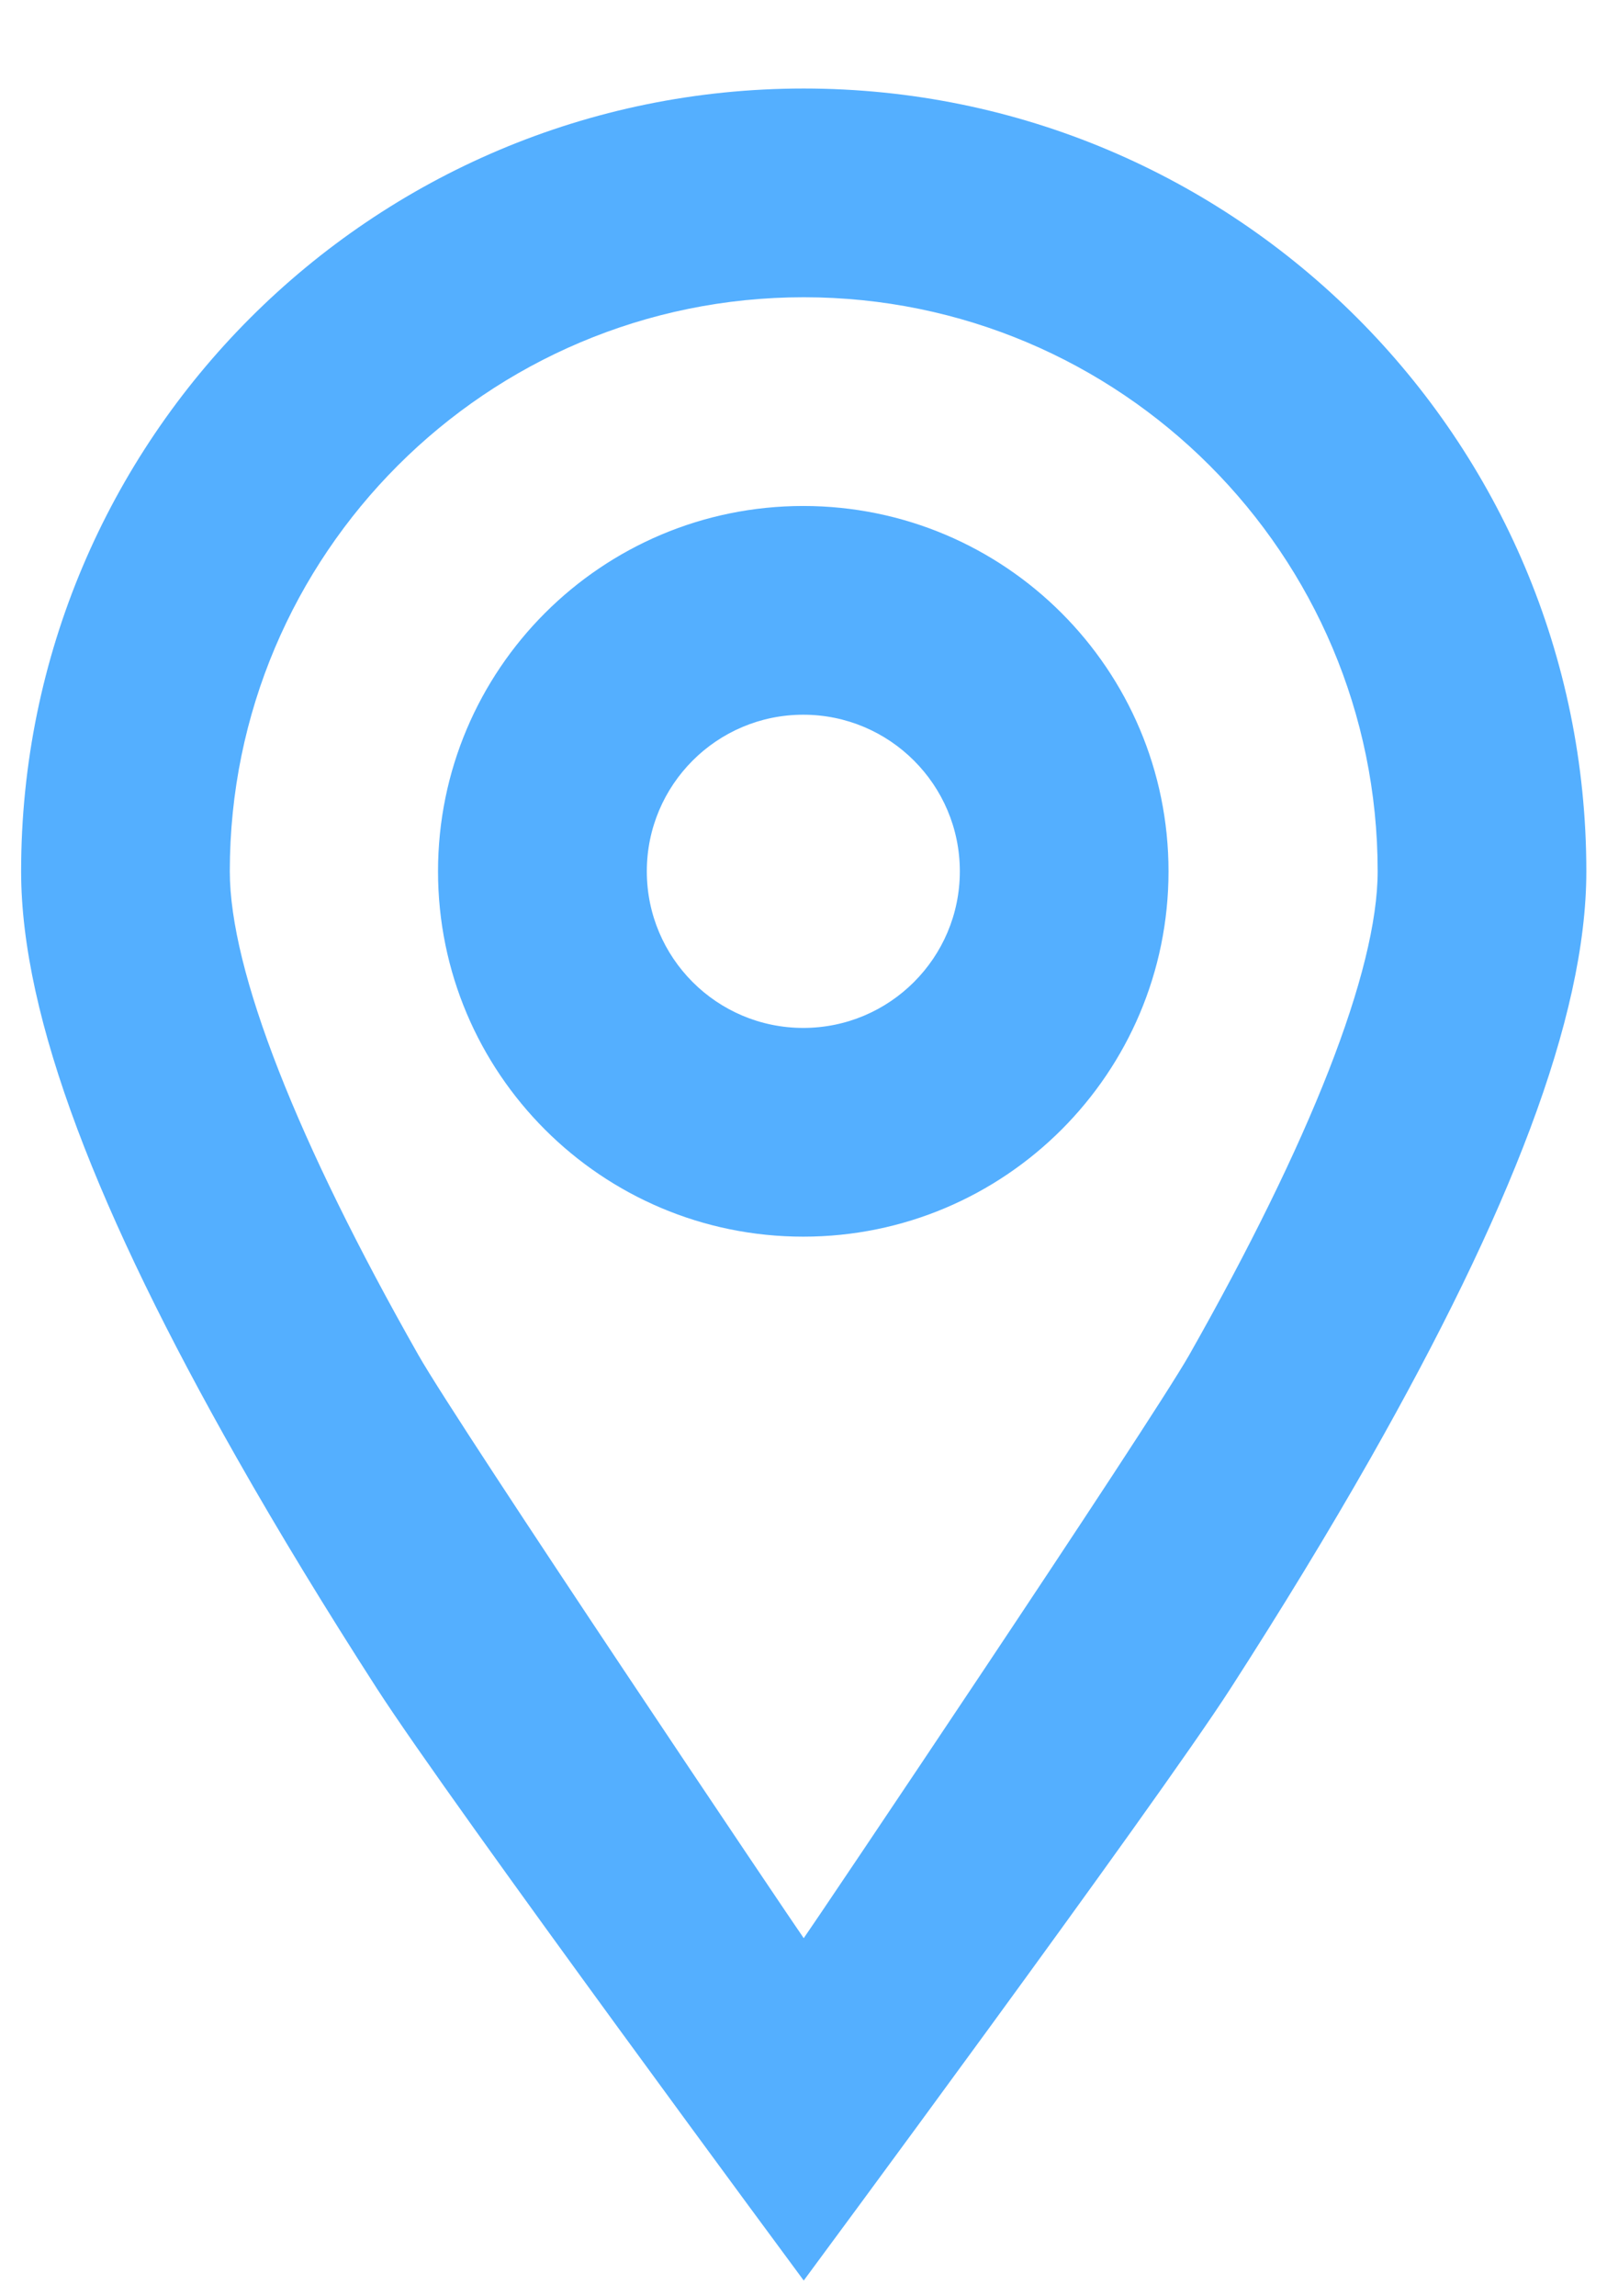
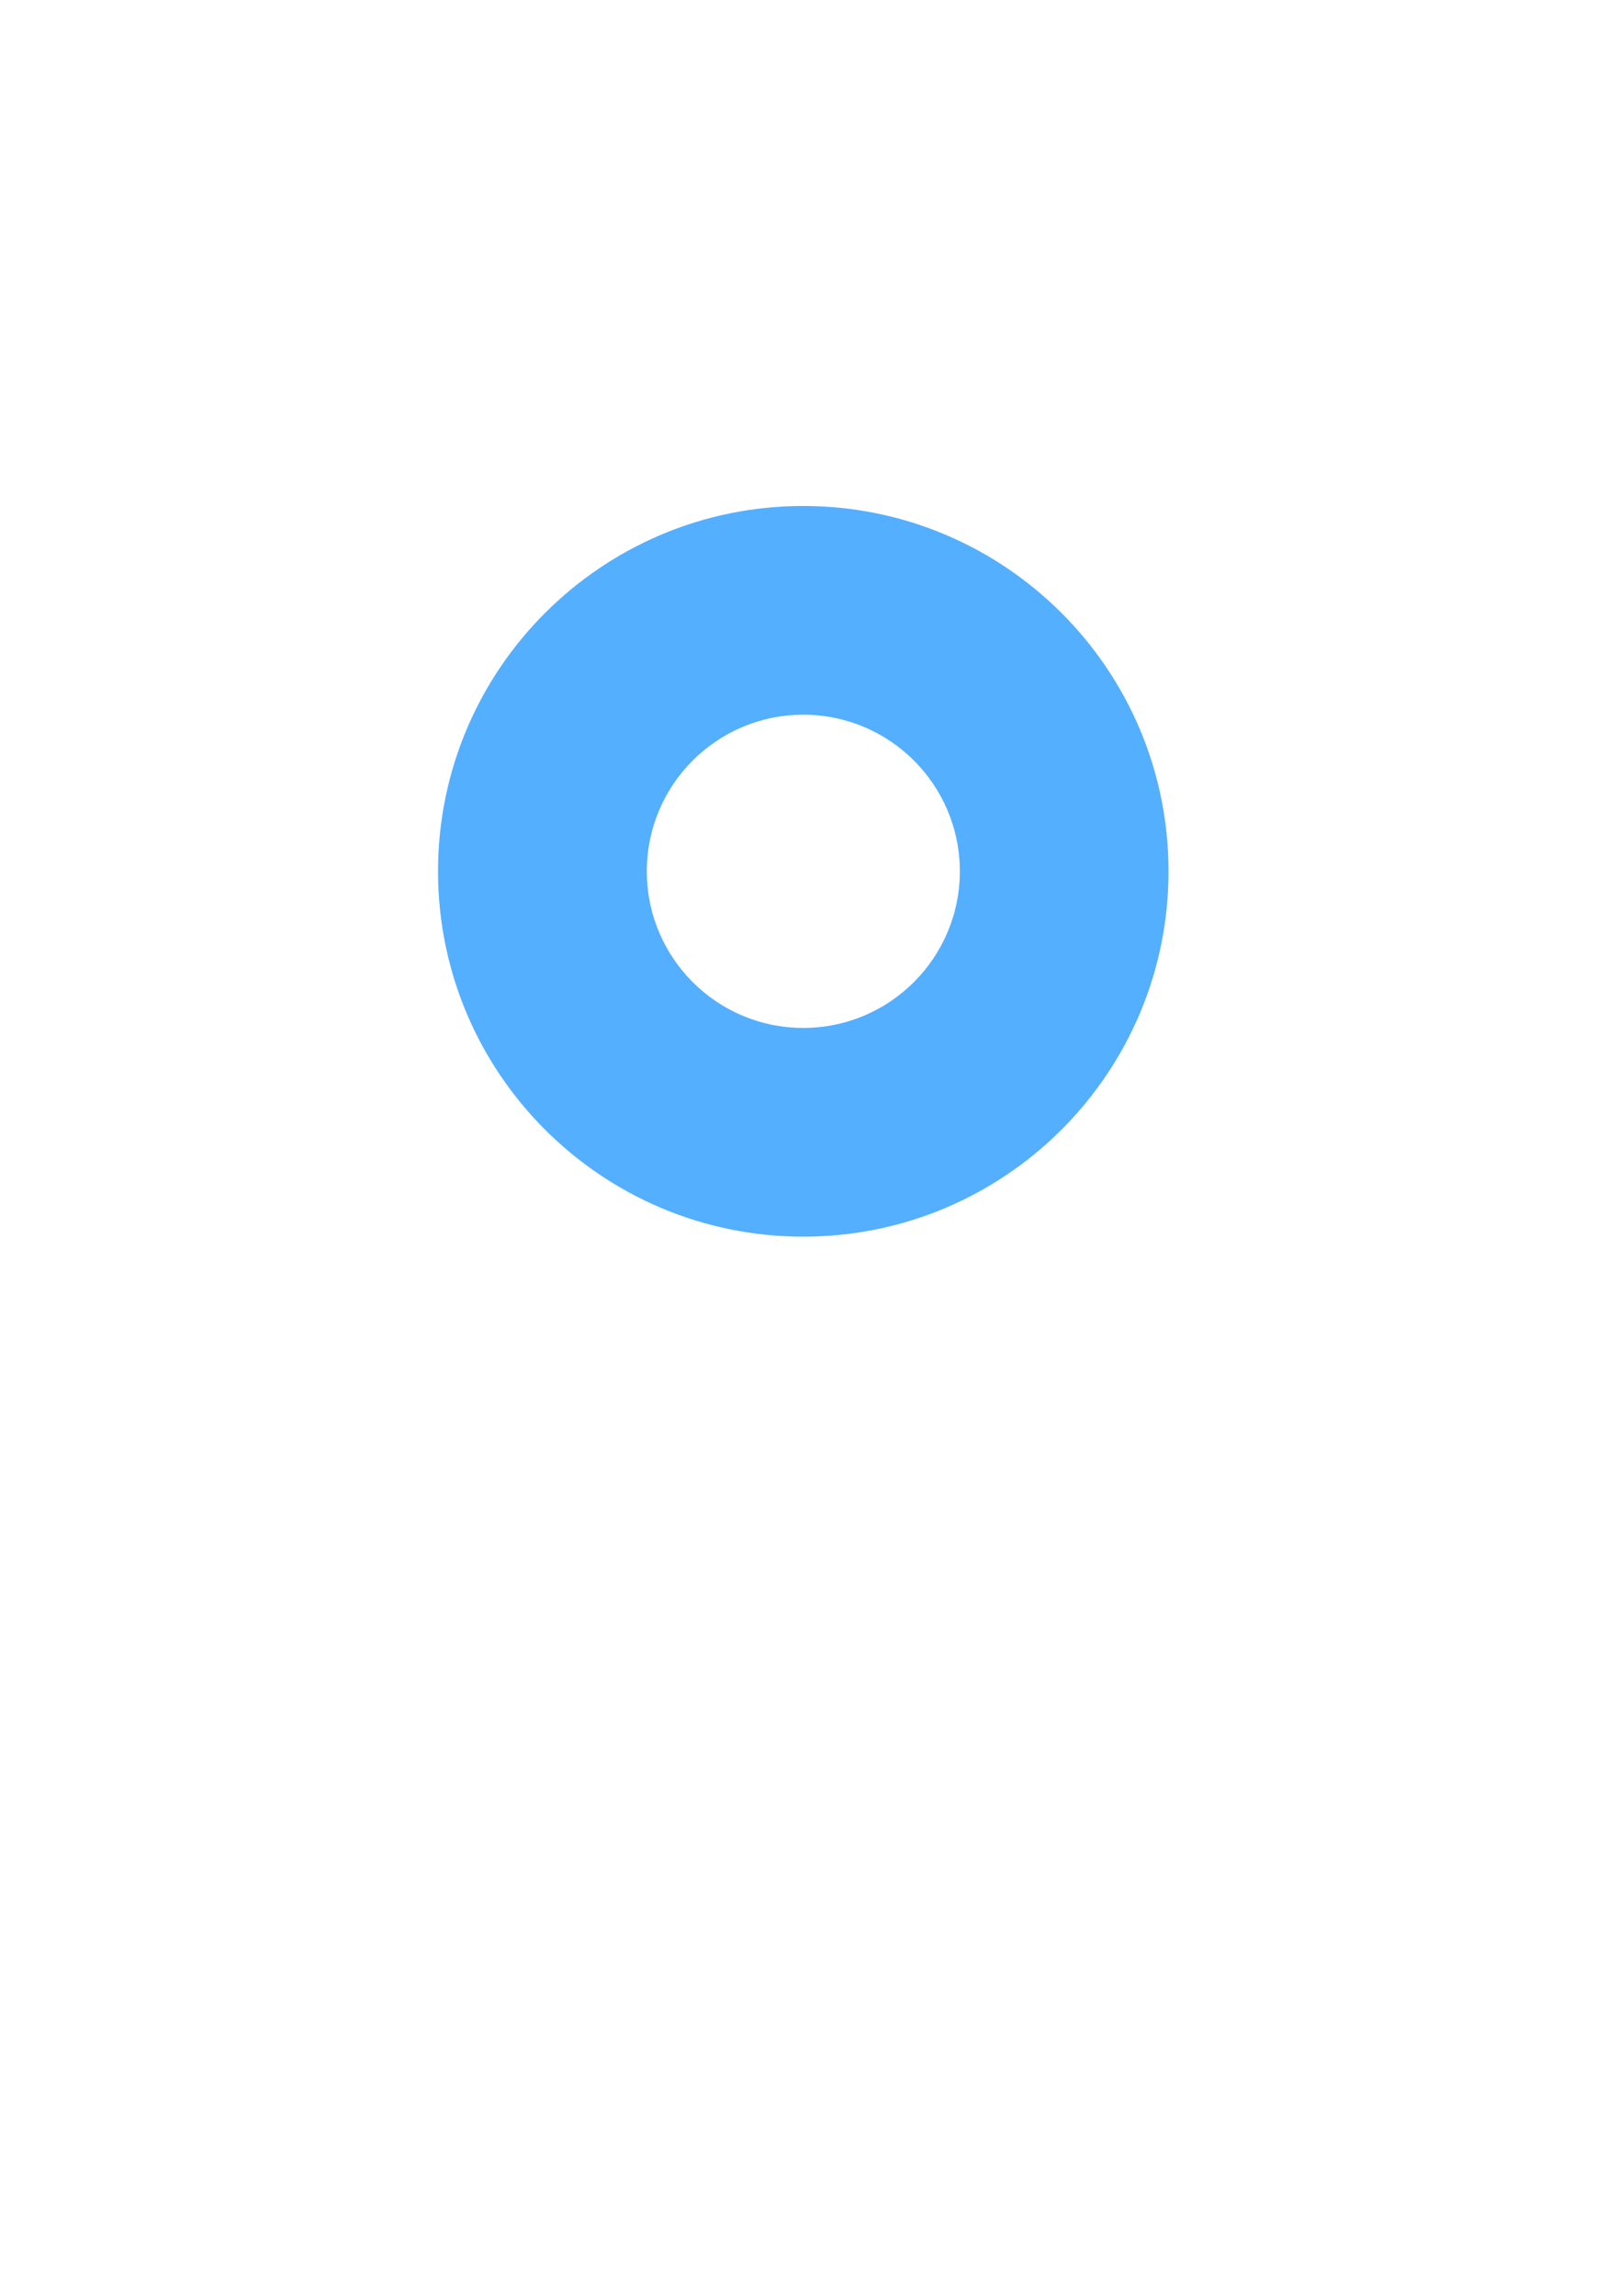
<svg xmlns="http://www.w3.org/2000/svg" width="14" height="20" viewBox="0 0 14 20" fill="none">
  <path d="M6.998 4.407C5.241 4.407 3.816 5.832 3.816 7.589C3.816 9.346 5.241 10.771 6.998 10.771C8.755 10.771 10.18 9.346 10.18 7.589C10.18 5.832 8.755 4.407 6.998 4.407ZM6.998 8.953C6.245 8.953 5.635 8.342 5.635 7.589C5.635 6.836 6.245 6.225 6.998 6.225C7.751 6.225 8.362 6.836 8.362 7.589C8.362 8.342 7.751 8.953 6.998 8.953Z" fill="#54AFFF" />
-   <path d="M7.002 0.771C3.237 0.771 0.184 3.824 0.184 7.589C0.184 8.87 0.861 10.582 2.063 12.699C2.429 13.344 2.838 14.015 3.283 14.706C3.94 15.725 7.002 19.863 7.002 19.863C7.002 19.863 10.064 15.725 10.721 14.705C11.166 14.014 11.575 13.343 11.941 12.699C13.142 10.581 13.82 8.87 13.82 7.589C13.82 3.824 10.767 0.771 7.002 0.771L7.002 0.771ZM10.36 11.802C10.011 12.415 7.065 16.796 7.002 16.881C6.939 16.795 3.992 12.415 3.645 11.802C2.591 9.946 2.002 8.457 2.002 7.589C2.002 4.828 4.241 2.589 7.002 2.589C9.763 2.589 12.002 4.828 12.002 7.589C12.002 8.457 11.412 9.946 10.36 11.802Z" fill="#54AFFF" />
</svg>